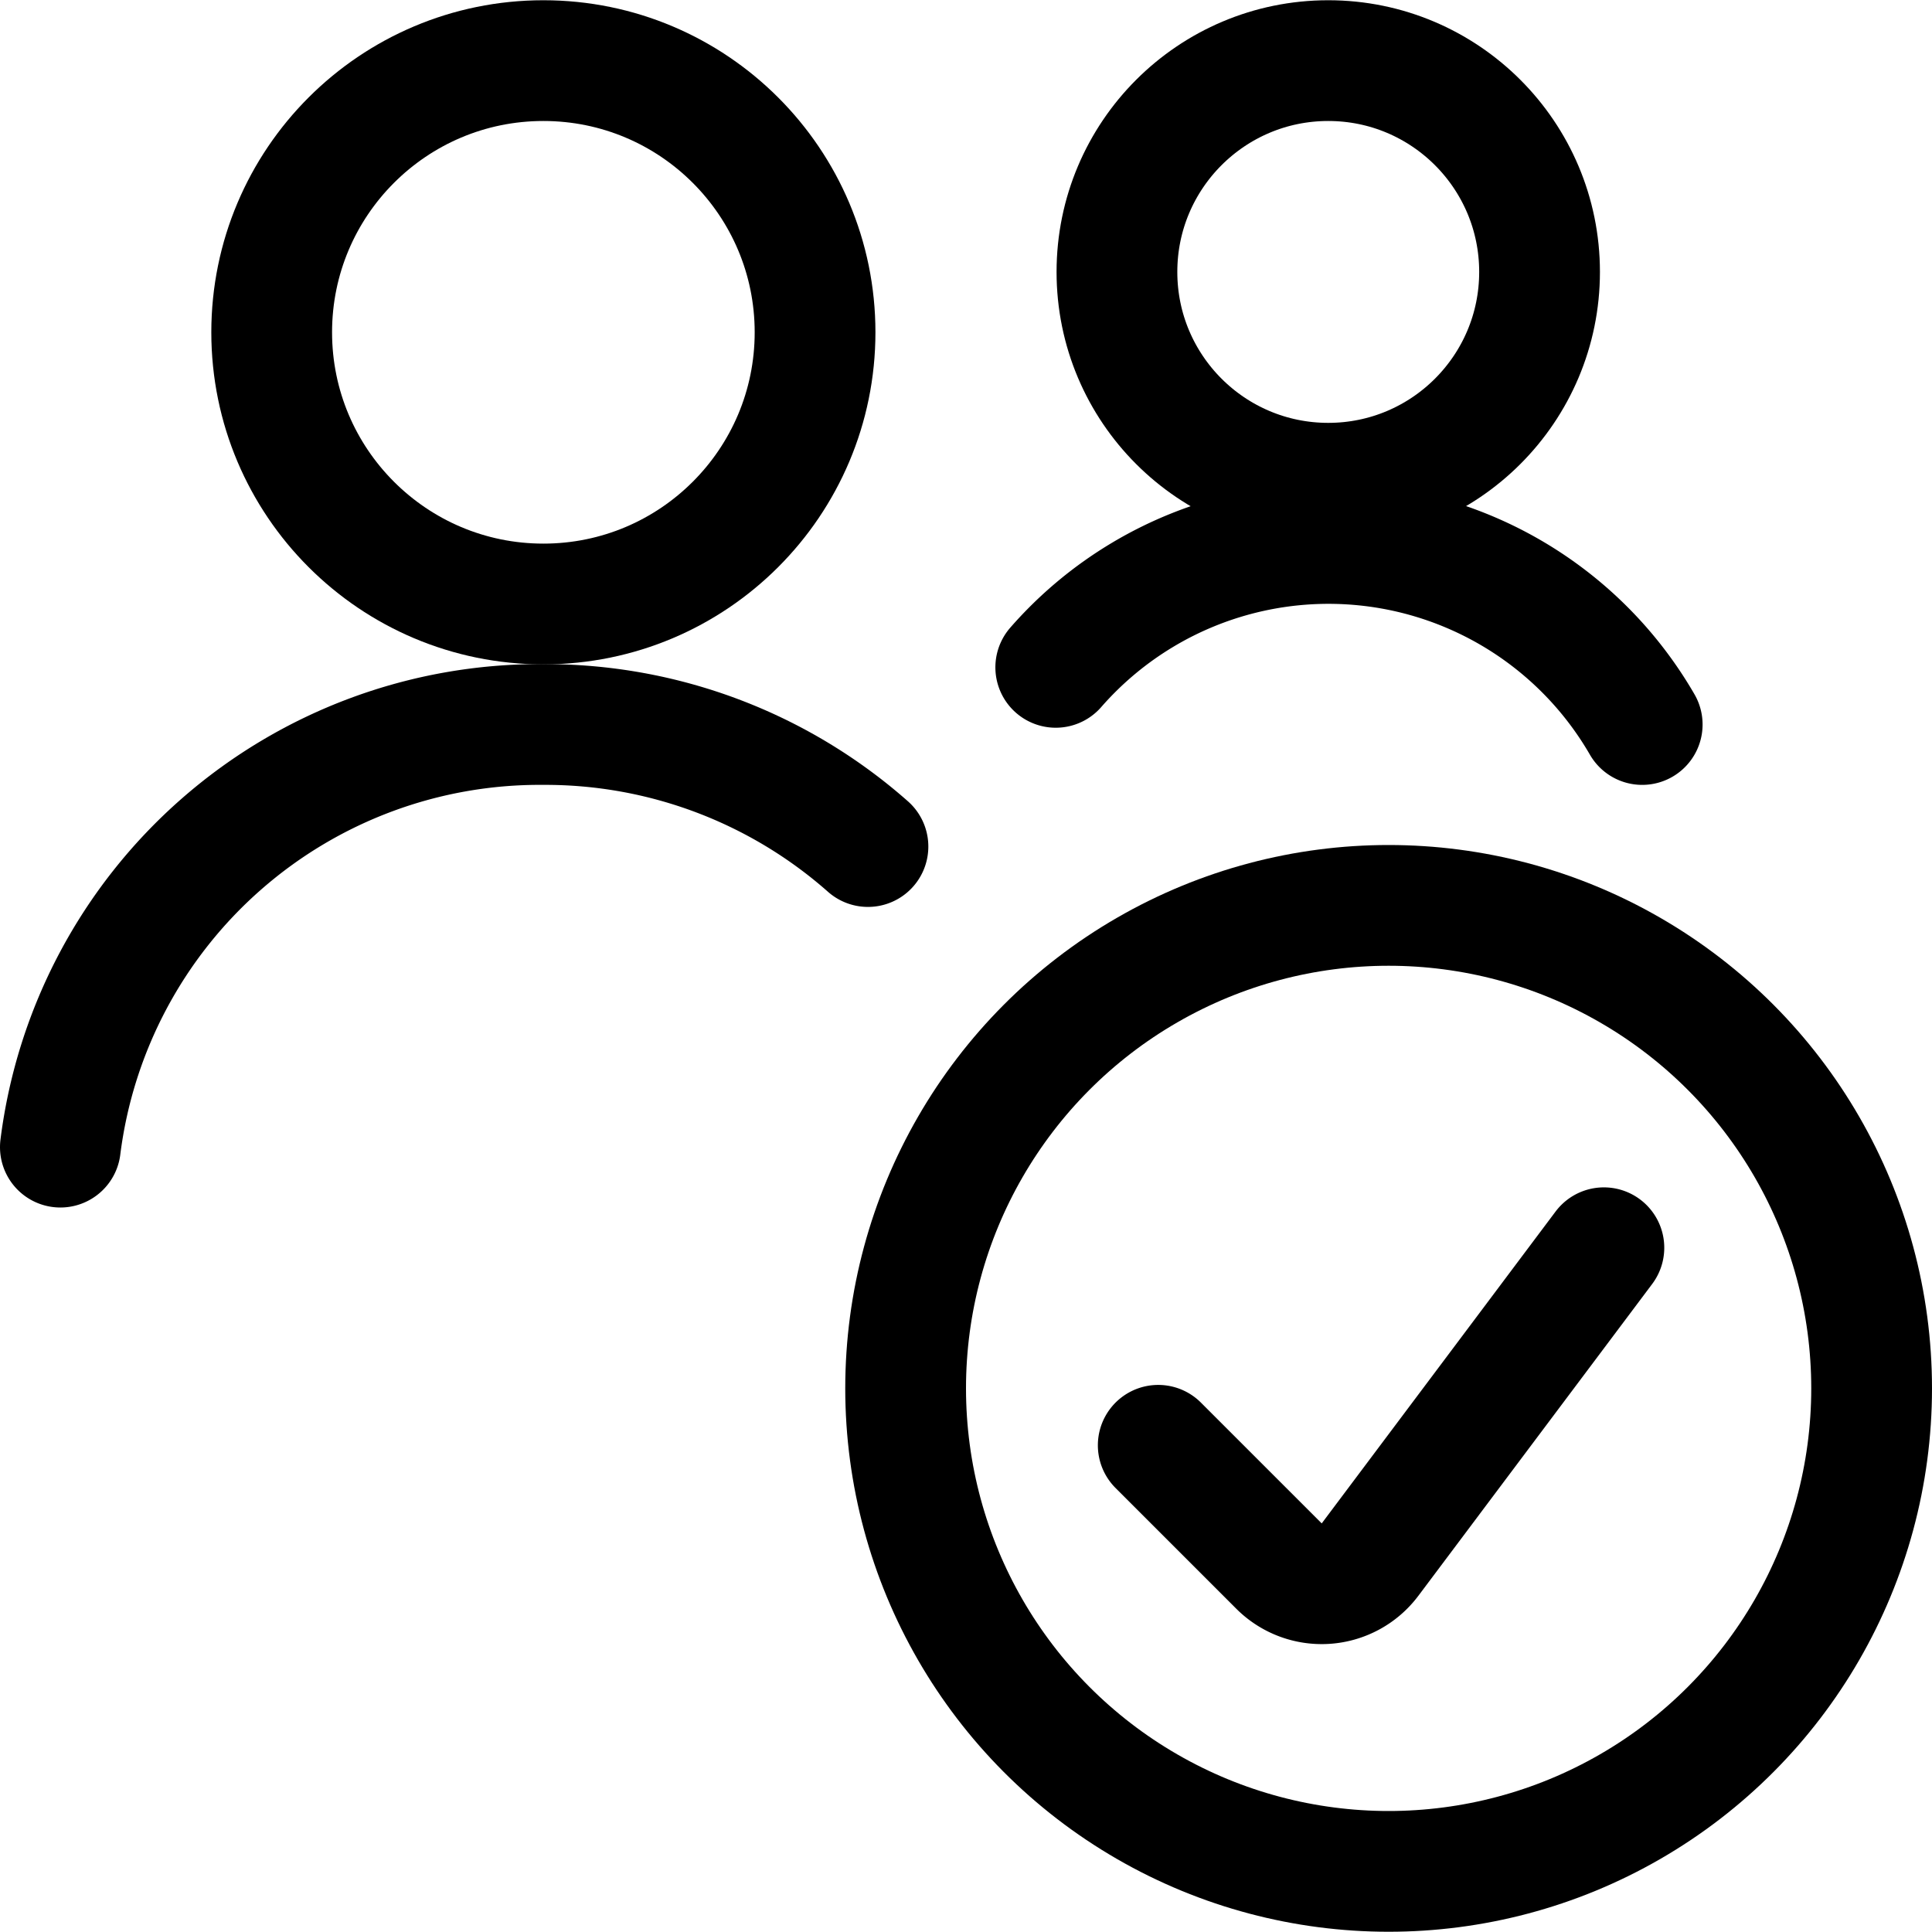
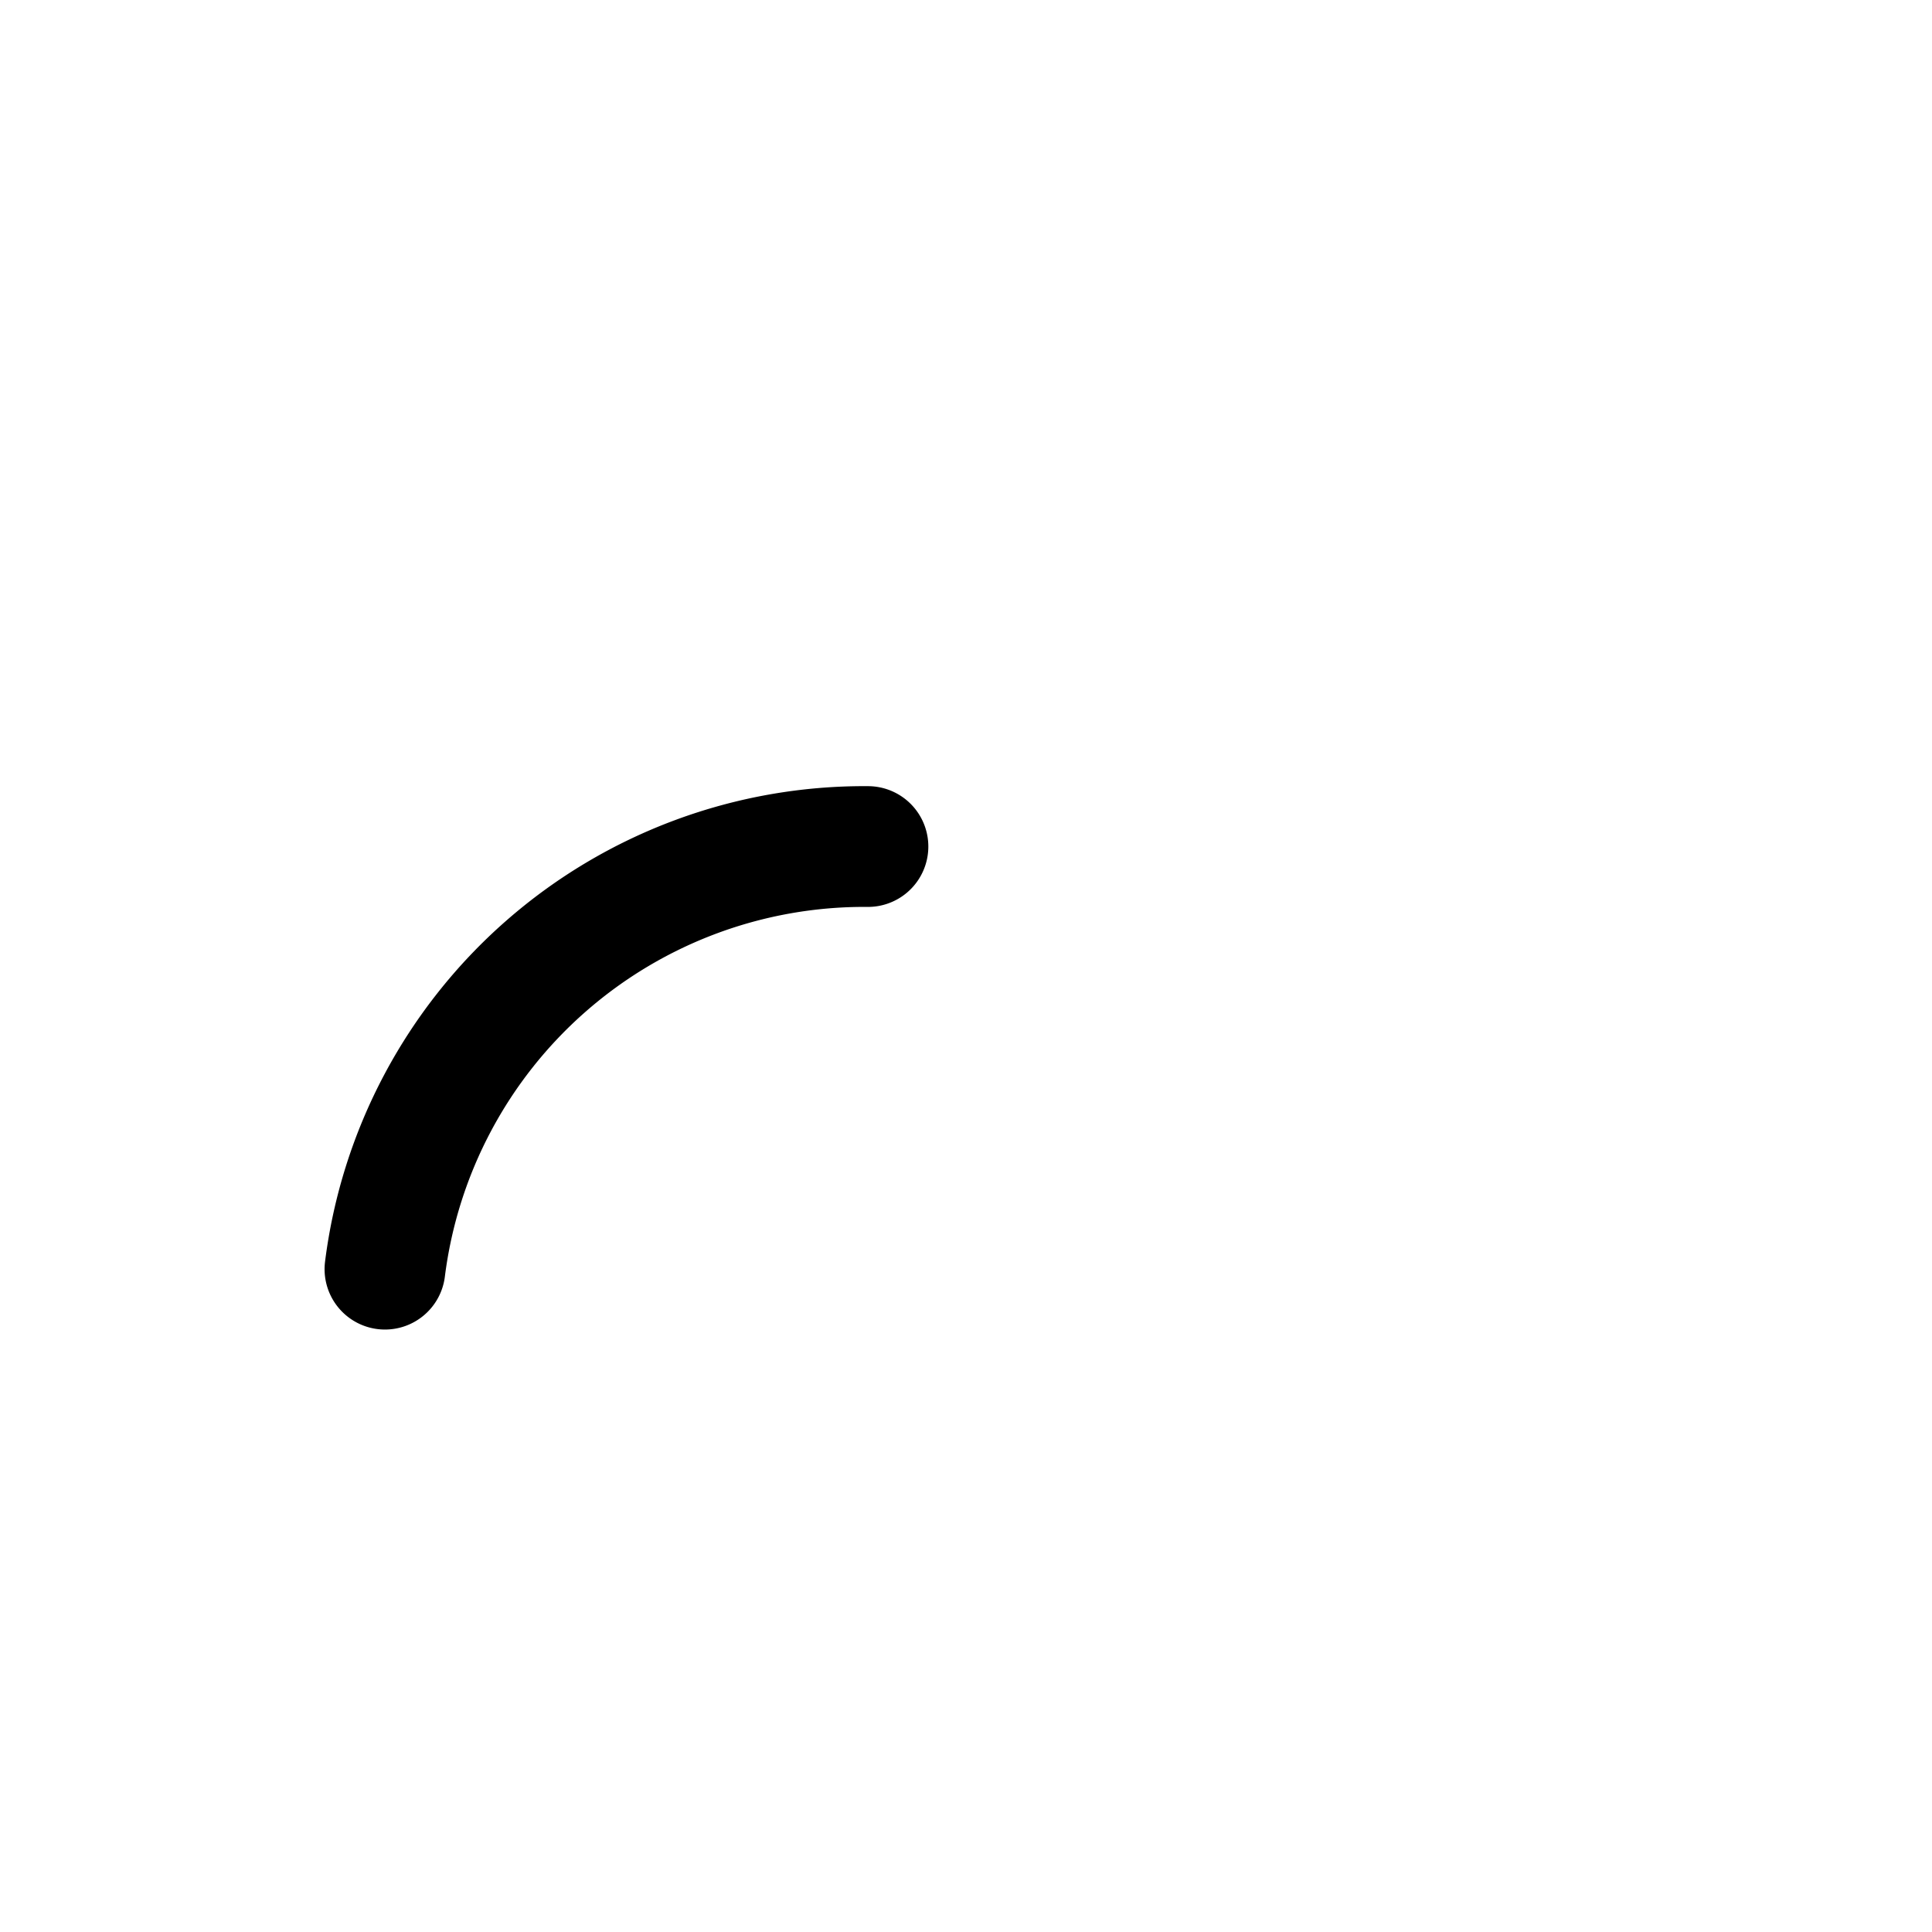
<svg xmlns="http://www.w3.org/2000/svg" id="Regular" viewBox="0 0 24 24">
  <defs>
    <style>.cls-1{fill:none;stroke:currentColor;stroke-linecap:round;stroke-linejoin:round;stroke-width:1.5px;}</style>
  </defs>
  <title>multiple-actions-check-1</title>
-   <path class="cls-1" d="M10.782,10.516A6.052,6.052,0,0,0,6.75,9a6,6,0,0,0-6,5.25" />
-   <circle class="cls-1" cx="6.75" cy="4.128" r="3.375" />
-   <circle class="cls-1" cx="16.5" cy="3.378" r="2.625" />
-   <path class="cls-1" d="M20.4,9a4.5,4.5,0,0,0-7.285-.71" />
-   <circle class="cls-1" cx="17.25" cy="17.247" r="6" />
-   <path class="cls-1" d="M19.924,15.5l-2.905,3.874a.751.751,0,0,1-1.131.08l-1.5-1.5" />
+   <path class="cls-1" d="M10.782,10.516a6,6,0,0,0-6,5.25" />
</svg>